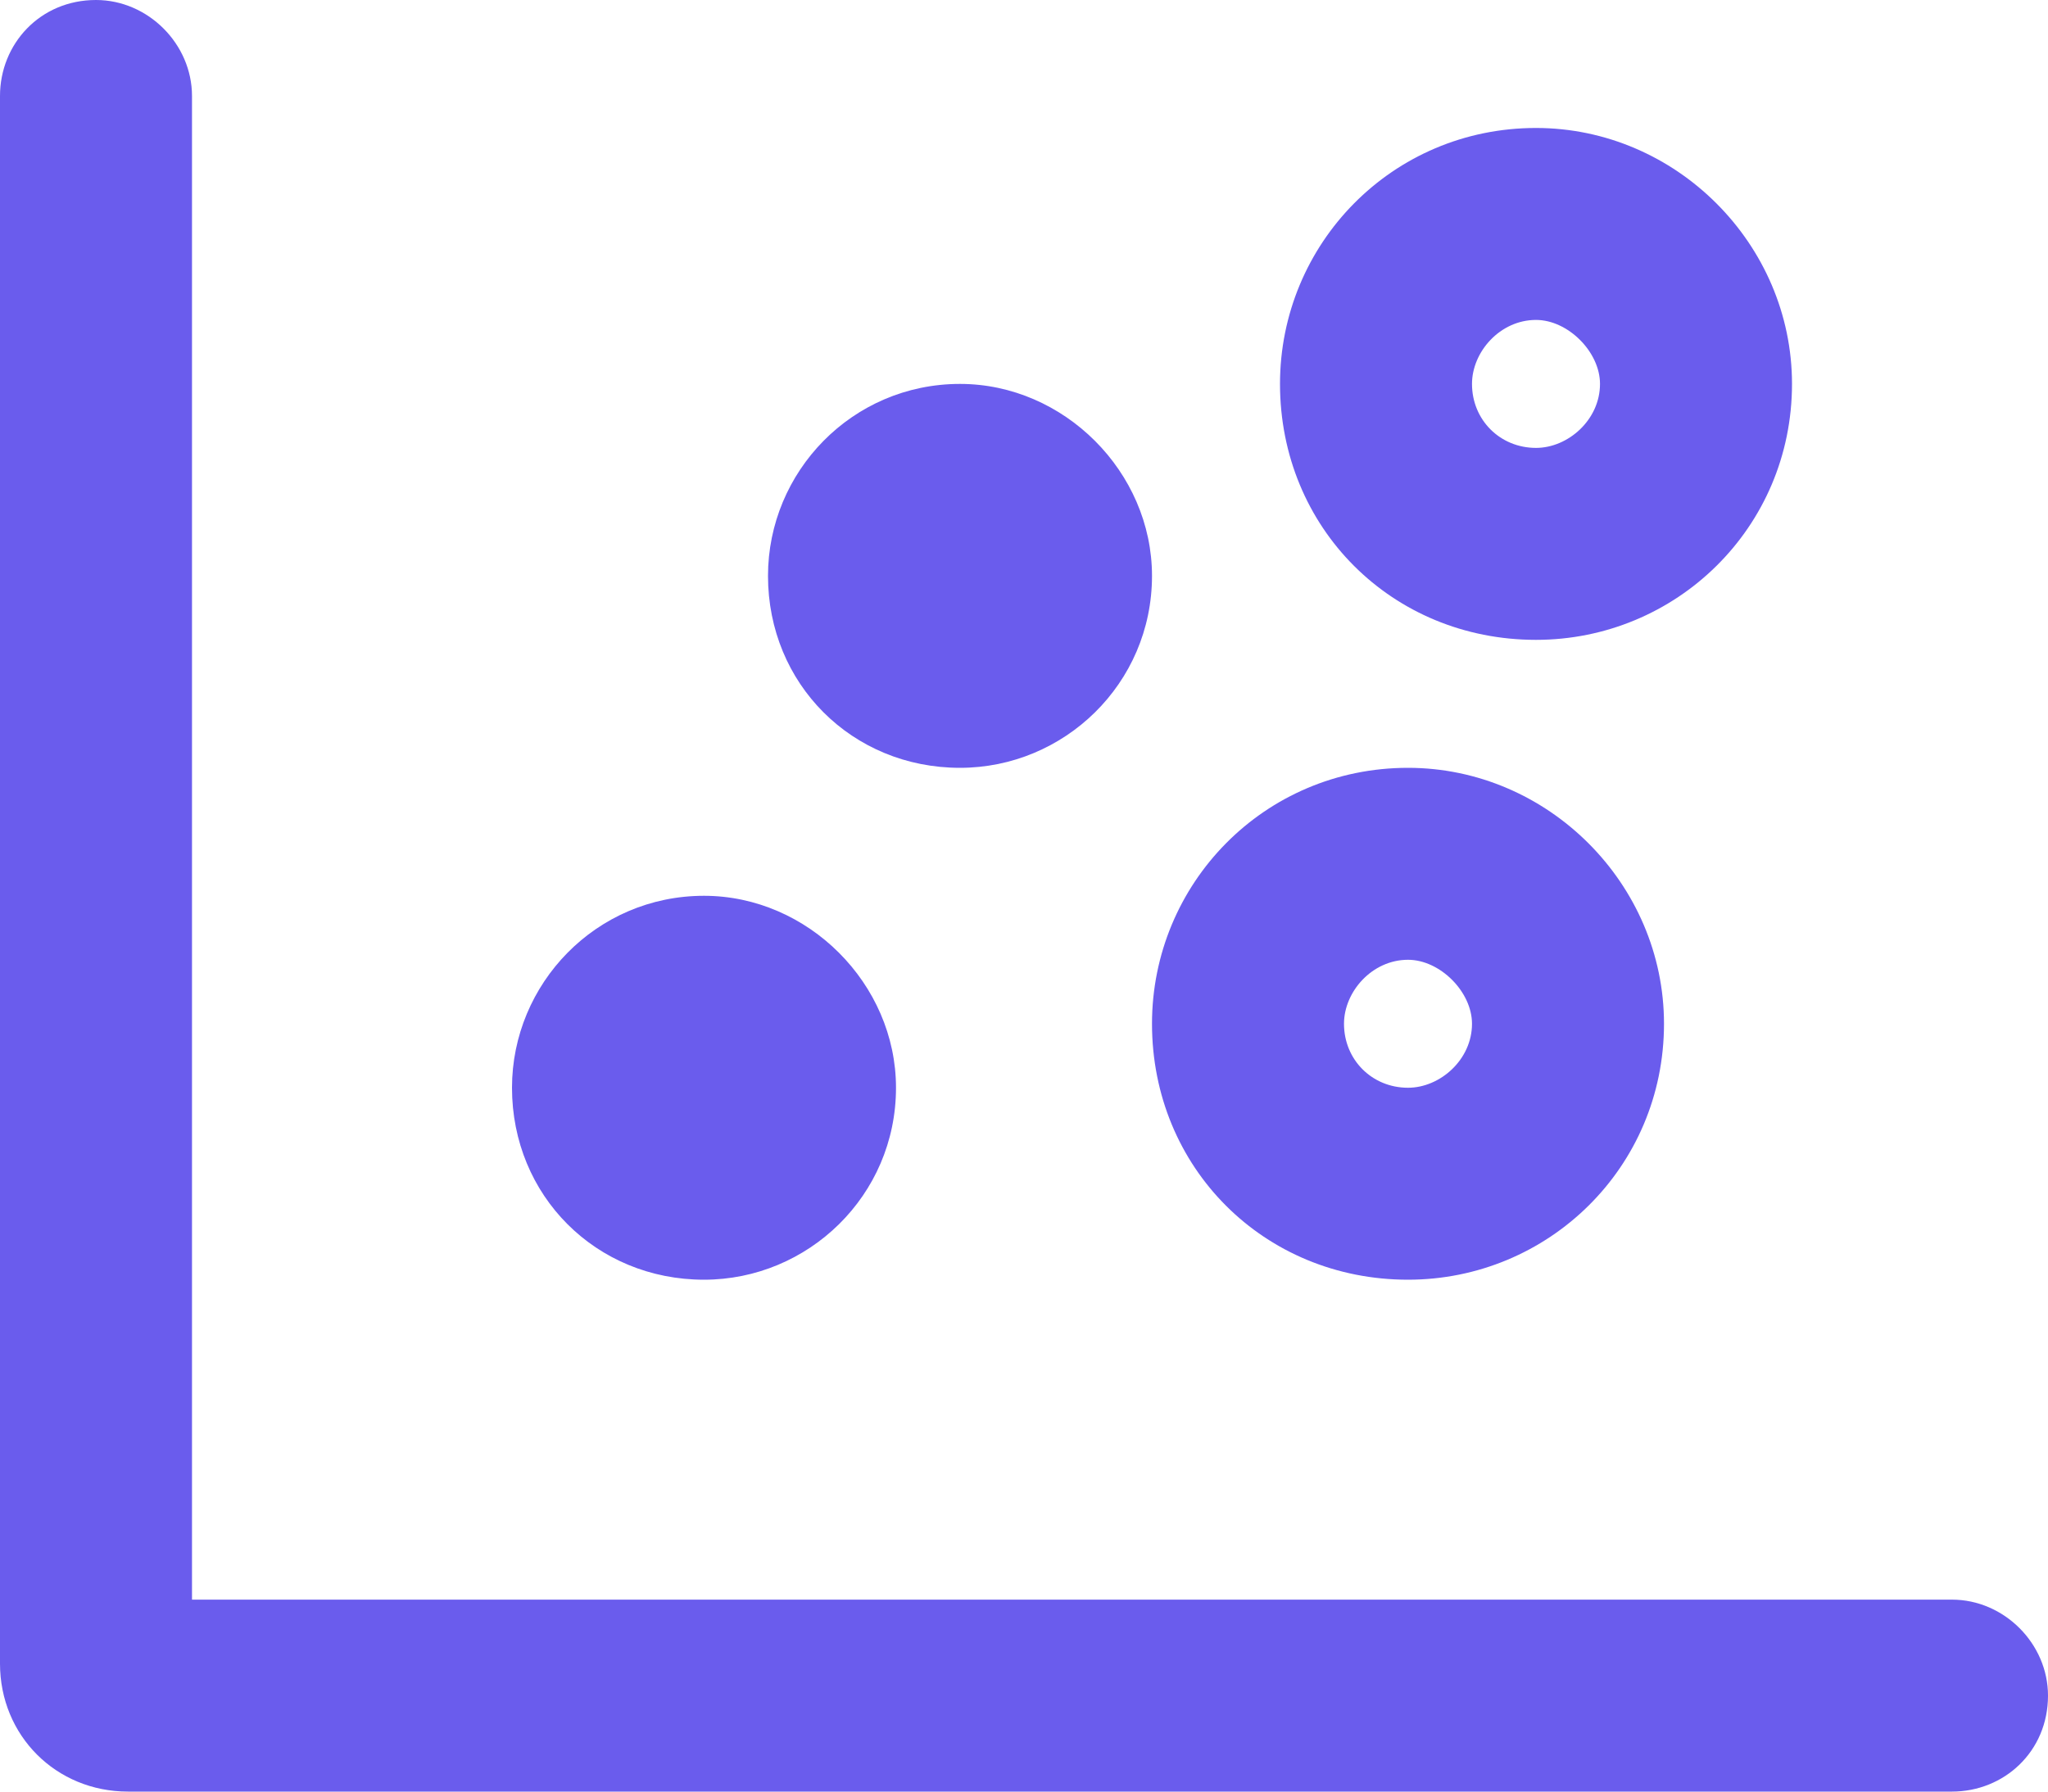
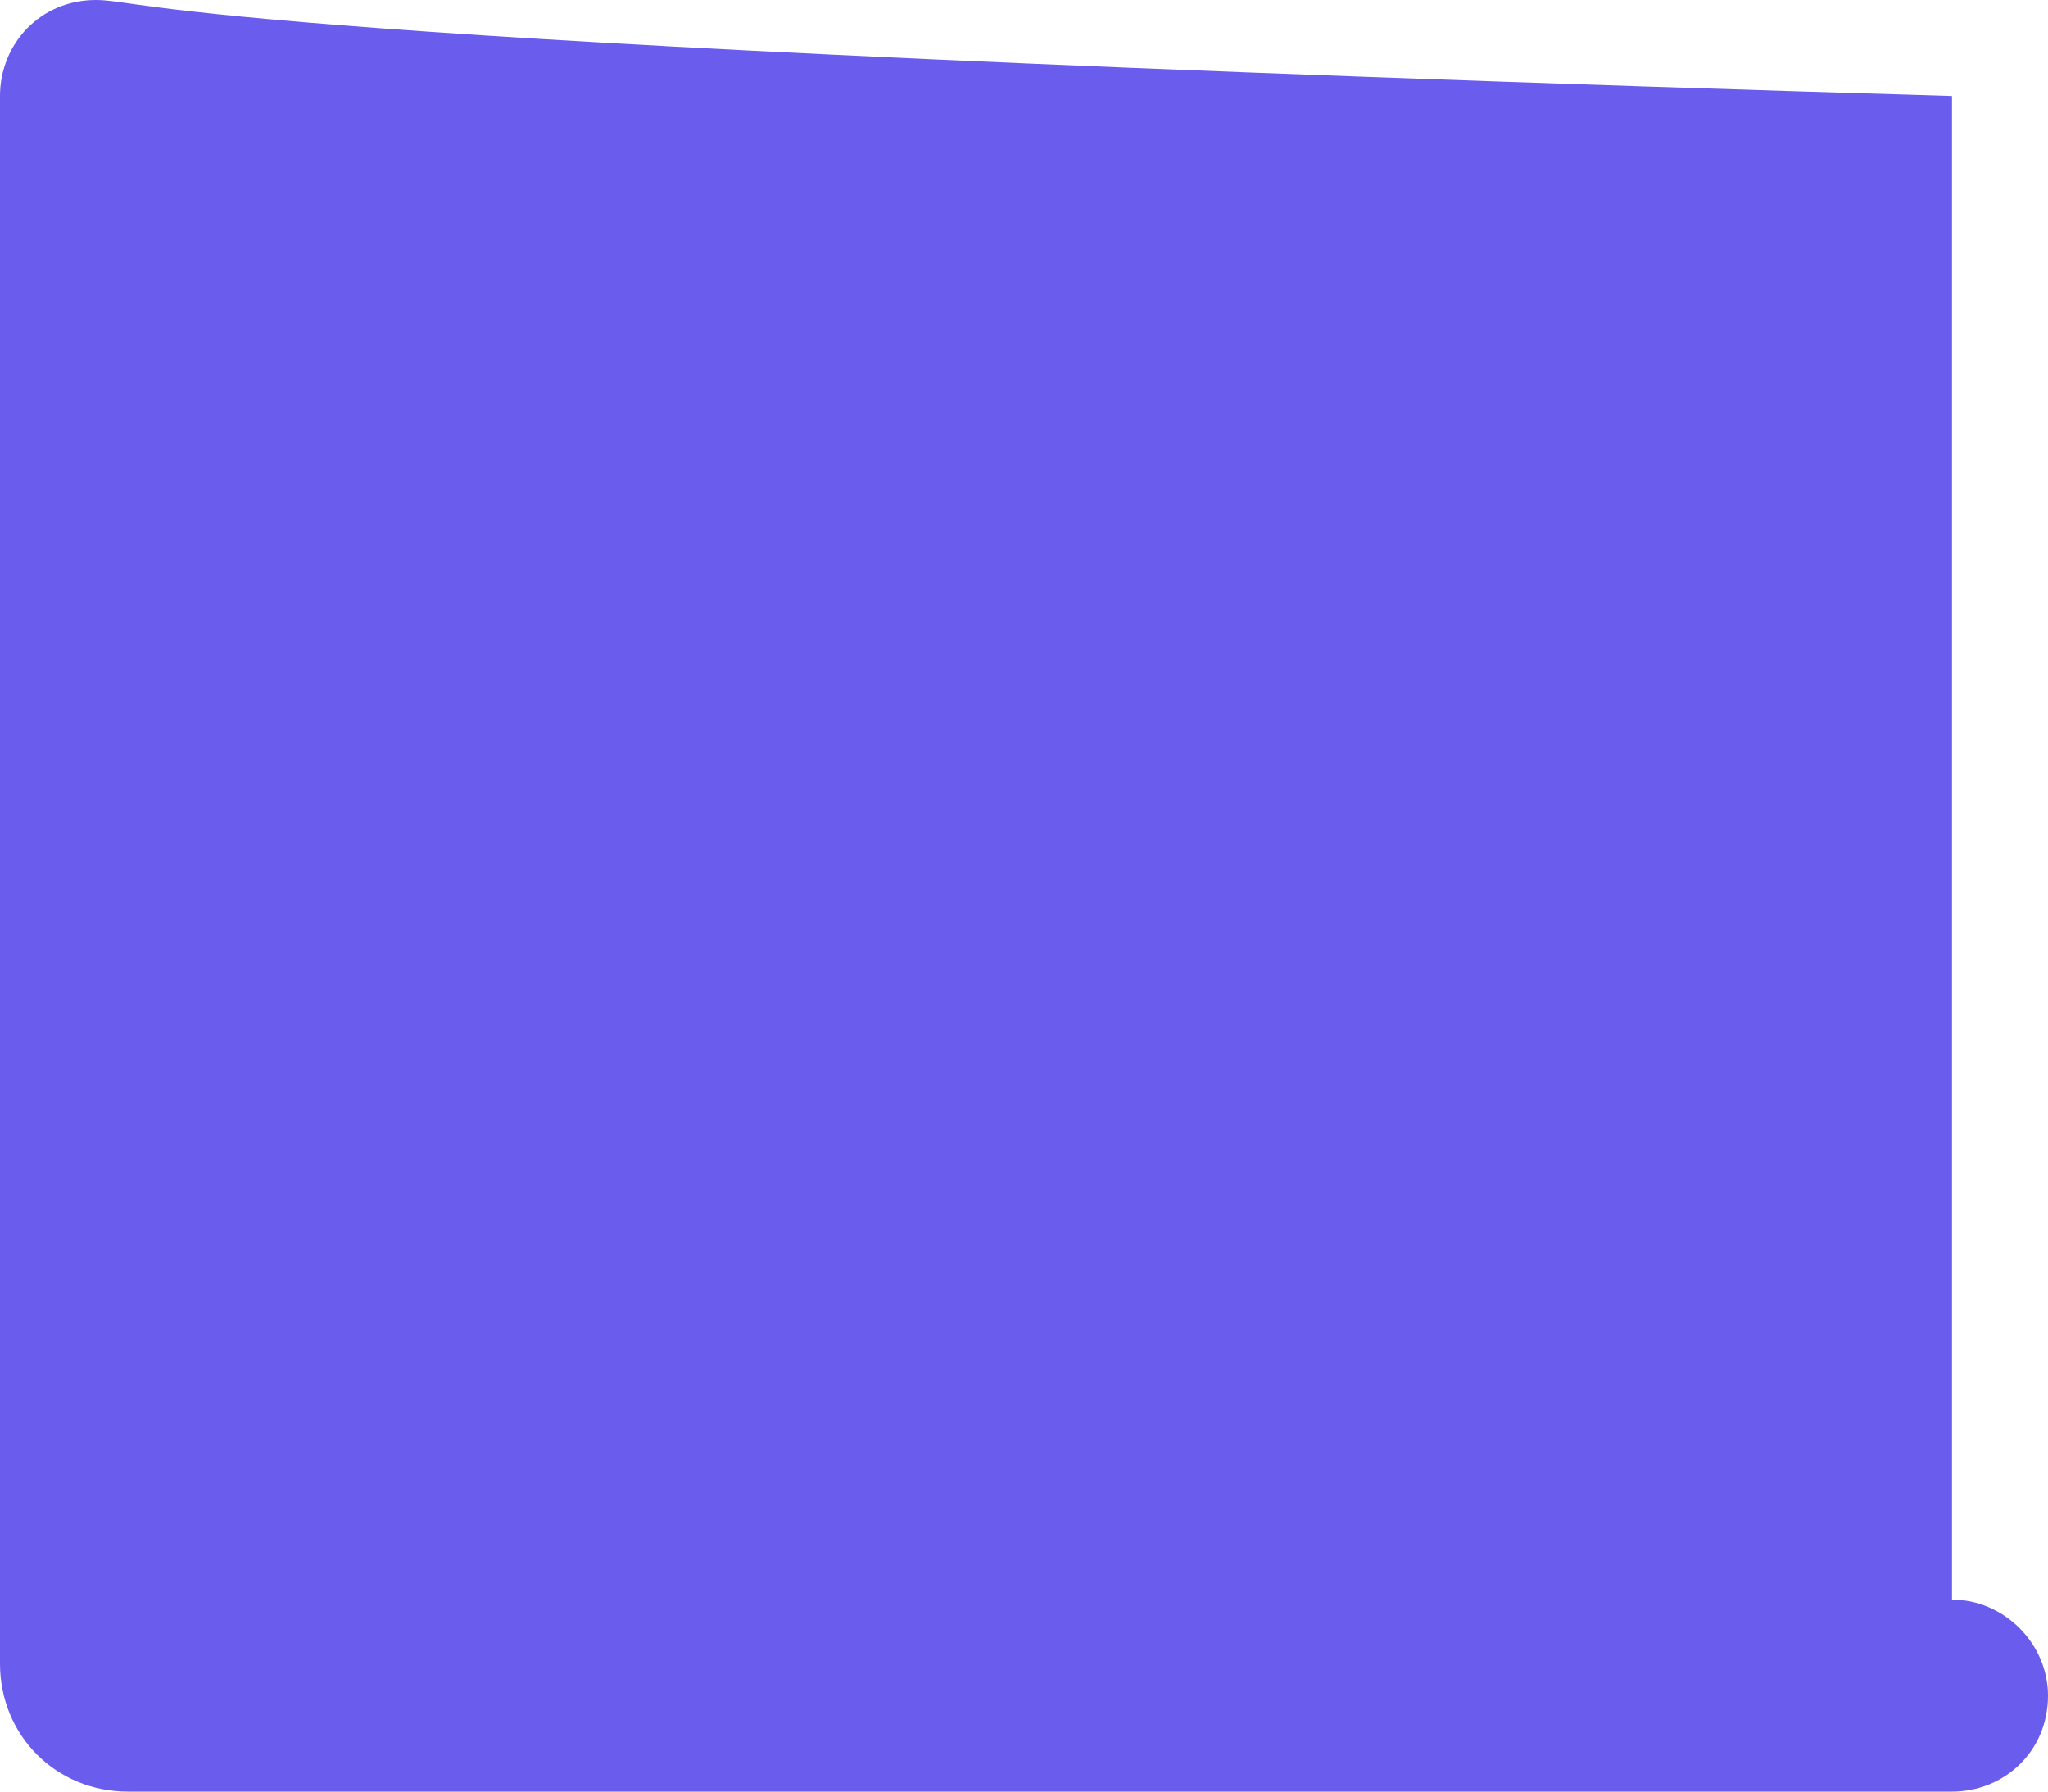
<svg xmlns="http://www.w3.org/2000/svg" width="40" height="35" viewBox="0 0 40 35" fill="none">
-   <path d="M38.125 31.25H3.75V1.875C3.75 0.859 2.891 0 1.875 0C0.781 0 0 0.859 0 1.875V32.5C0 33.906 1.094 35 2.5 35H38.125C39.141 35 40 34.219 40 33.125C40 32.109 39.141 31.25 38.125 31.25ZM30 12.5C32.734 12.5 35 10.312 35 7.5C35 4.766 32.734 2.5 30 2.5C27.188 2.5 25 4.766 25 7.5C25 10.312 27.188 12.5 30 12.5ZM30 6.25C30.625 6.25 31.25 6.875 31.25 7.5C31.25 8.203 30.625 8.75 30 8.75C29.297 8.75 28.75 8.203 28.75 7.5C28.75 6.875 29.297 6.25 30 6.25ZM27.5 25C30.234 25 32.5 22.812 32.5 20C32.5 17.266 30.234 15 27.5 15C24.688 15 22.5 17.266 22.5 20C22.5 22.812 24.688 25 27.5 25ZM27.5 18.75C28.125 18.75 28.75 19.375 28.75 20C28.75 20.703 28.125 21.25 27.5 21.25C26.797 21.25 26.25 20.703 26.25 20C26.25 19.375 26.797 18.75 27.5 18.75ZM13.75 25C15.781 25 17.5 23.359 17.5 21.25C17.5 19.219 15.781 17.5 13.75 17.5C11.641 17.5 10 19.219 10 21.25C10 23.359 11.641 25 13.75 25ZM18.75 15C20.781 15 22.5 13.359 22.5 11.25C22.5 9.219 20.781 7.5 18.75 7.5C16.641 7.5 15 9.219 15 11.25C15 13.359 16.641 15 18.75 15Z" fill="#6A5CED" />
+   <path d="M38.125 31.25V1.875C3.75 0.859 2.891 0 1.875 0C0.781 0 0 0.859 0 1.875V32.5C0 33.906 1.094 35 2.5 35H38.125C39.141 35 40 34.219 40 33.125C40 32.109 39.141 31.25 38.125 31.25ZM30 12.5C32.734 12.5 35 10.312 35 7.5C35 4.766 32.734 2.5 30 2.5C27.188 2.5 25 4.766 25 7.5C25 10.312 27.188 12.5 30 12.5ZM30 6.25C30.625 6.25 31.25 6.875 31.25 7.5C31.25 8.203 30.625 8.75 30 8.75C29.297 8.75 28.75 8.203 28.75 7.5C28.75 6.875 29.297 6.25 30 6.25ZM27.5 25C30.234 25 32.5 22.812 32.5 20C32.5 17.266 30.234 15 27.5 15C24.688 15 22.5 17.266 22.5 20C22.5 22.812 24.688 25 27.5 25ZM27.5 18.75C28.125 18.75 28.75 19.375 28.75 20C28.75 20.703 28.125 21.25 27.5 21.25C26.797 21.25 26.25 20.703 26.25 20C26.25 19.375 26.797 18.75 27.5 18.75ZM13.75 25C15.781 25 17.5 23.359 17.5 21.25C17.5 19.219 15.781 17.5 13.75 17.5C11.641 17.5 10 19.219 10 21.25C10 23.359 11.641 25 13.75 25ZM18.75 15C20.781 15 22.5 13.359 22.5 11.25C22.5 9.219 20.781 7.5 18.75 7.5C16.641 7.5 15 9.219 15 11.25C15 13.359 16.641 15 18.75 15Z" fill="#6A5CED" />
</svg>